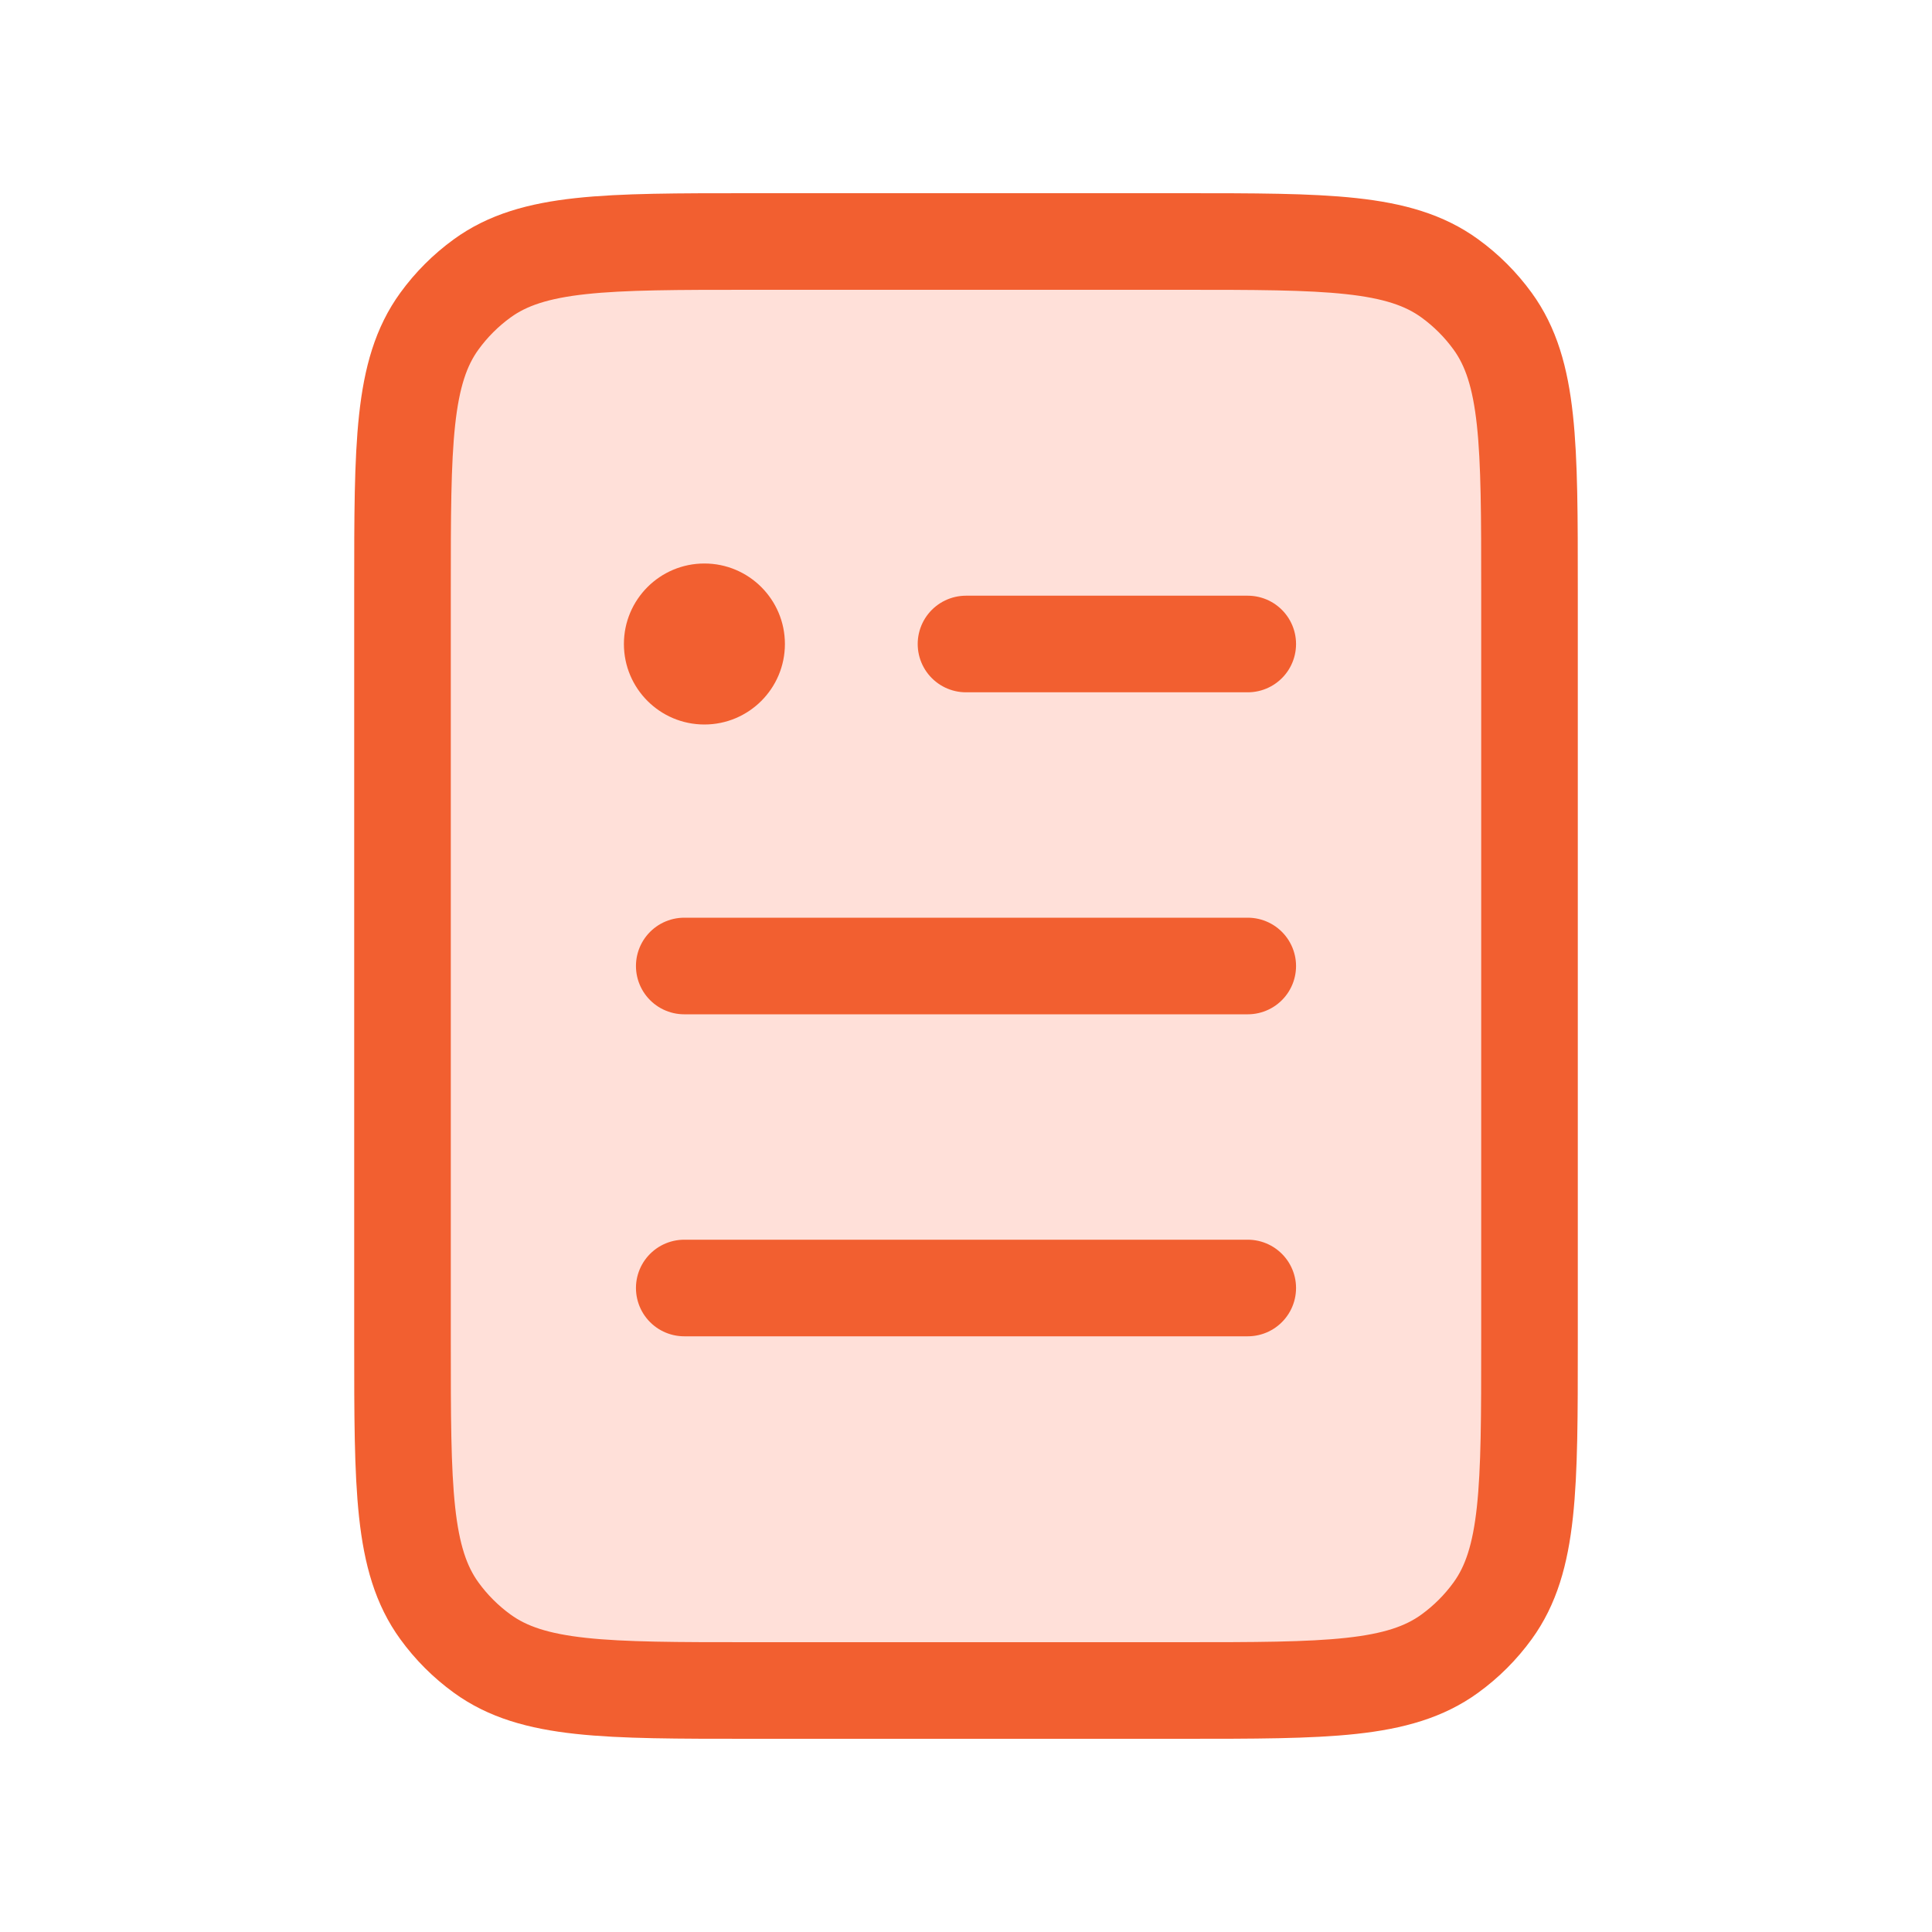
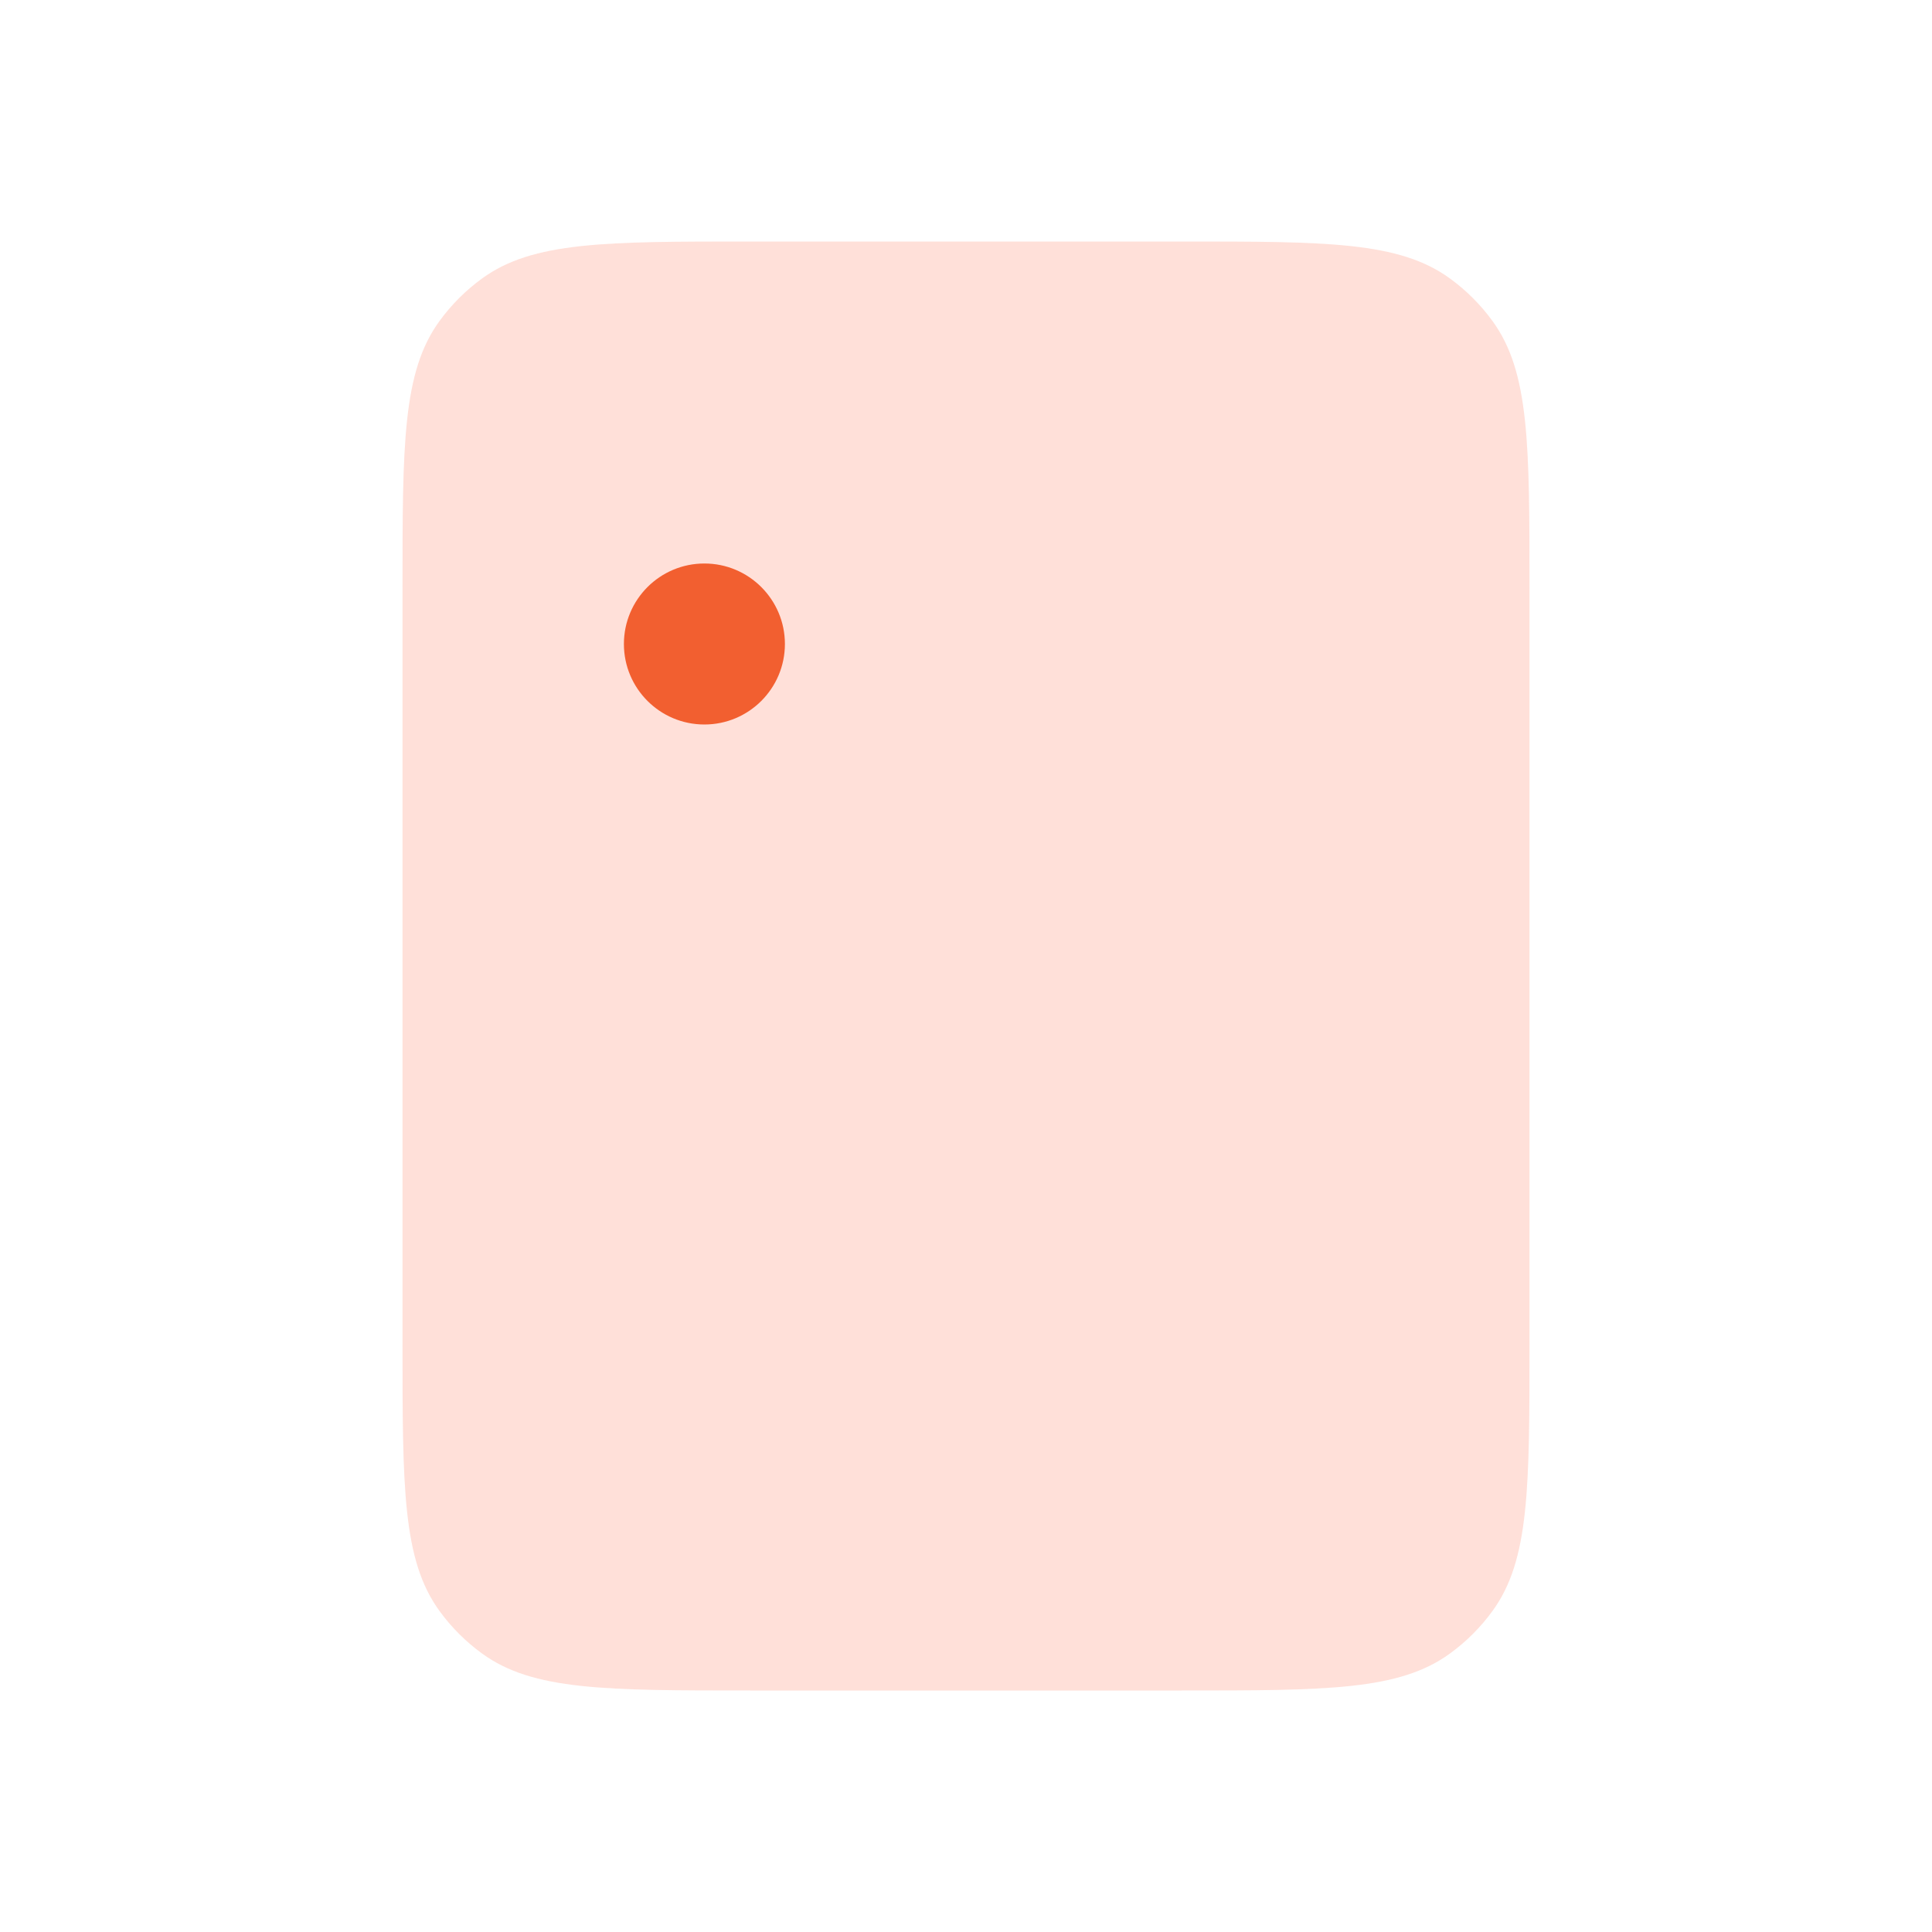
<svg xmlns="http://www.w3.org/2000/svg" width="30" height="30" viewBox="0 0 30 30" fill="none">
  <path d="M18.35 3.75H11.65C9.4 3.75 8.275 3.75 7.487 4.323C7.232 4.508 7.008 4.732 6.823 4.987C6.25 5.775 6.25 6.9 6.25 9.15V20.85C6.25 23.1 6.25 24.225 6.823 25.013C7.008 25.268 7.232 25.492 7.487 25.677C8.275 26.25 9.4 26.25 11.65 26.25H18.35C20.6 26.25 21.725 26.25 22.513 25.677C22.768 25.492 22.992 25.268 23.177 25.013C23.75 24.225 23.75 23.1 23.75 20.85V9.15C23.75 6.9 23.75 5.775 23.177 4.987C22.992 4.732 22.768 4.508 22.513 4.323C21.725 3.75 20.6 3.75 18.35 3.75Z" fill="#FF582E" fill-opacity="0.18" />
  <path d="M12.188 10C12.188 10.69 11.628 11.25 10.938 11.25C10.247 11.25 9.688 10.69 9.688 10C9.688 9.31 10.247 8.75 10.938 8.75C11.628 8.75 12.188 9.31 12.188 10Z" fill="#F25F30" />
-   <path d="M15 10H19.375M10.625 15H19.375M10.625 20H19.375M11.65 26.25H18.35C20.6 26.25 21.725 26.25 22.513 25.677C22.768 25.492 22.992 25.268 23.177 25.013C23.75 24.225 23.75 23.1 23.75 20.85V9.15C23.75 6.9 23.75 5.775 23.177 4.987C22.992 4.732 22.768 4.508 22.513 4.323C21.725 3.75 20.6 3.75 18.35 3.75H11.65C9.4 3.75 8.275 3.75 7.487 4.323C7.232 4.508 7.008 4.732 6.823 4.987C6.25 5.775 6.25 6.9 6.25 9.15V20.85C6.25 23.1 6.25 24.225 6.823 25.013C7.008 25.268 7.232 25.492 7.487 25.677C8.275 26.25 9.4 26.25 11.65 26.25Z" stroke="#F25F30" stroke-width="1.5" stroke-linecap="round" stroke-linejoin="round" />
</svg>